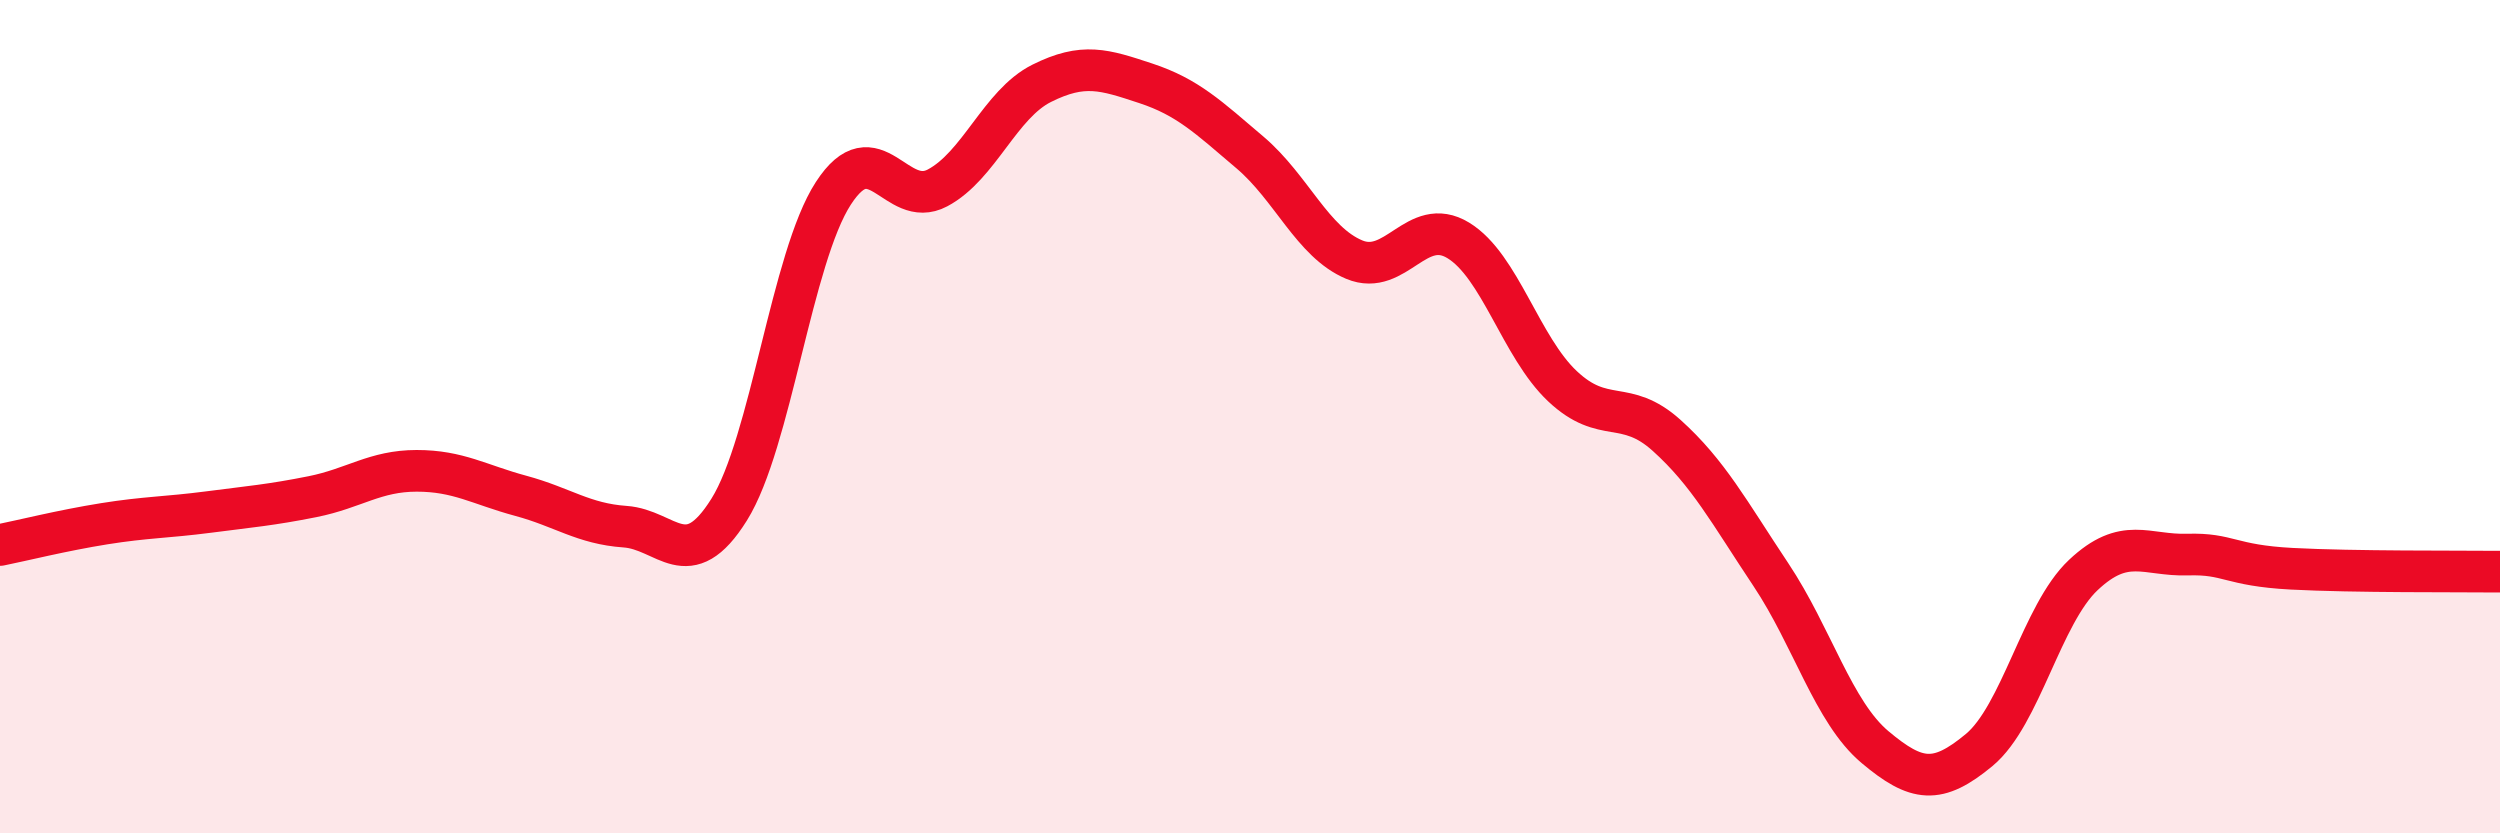
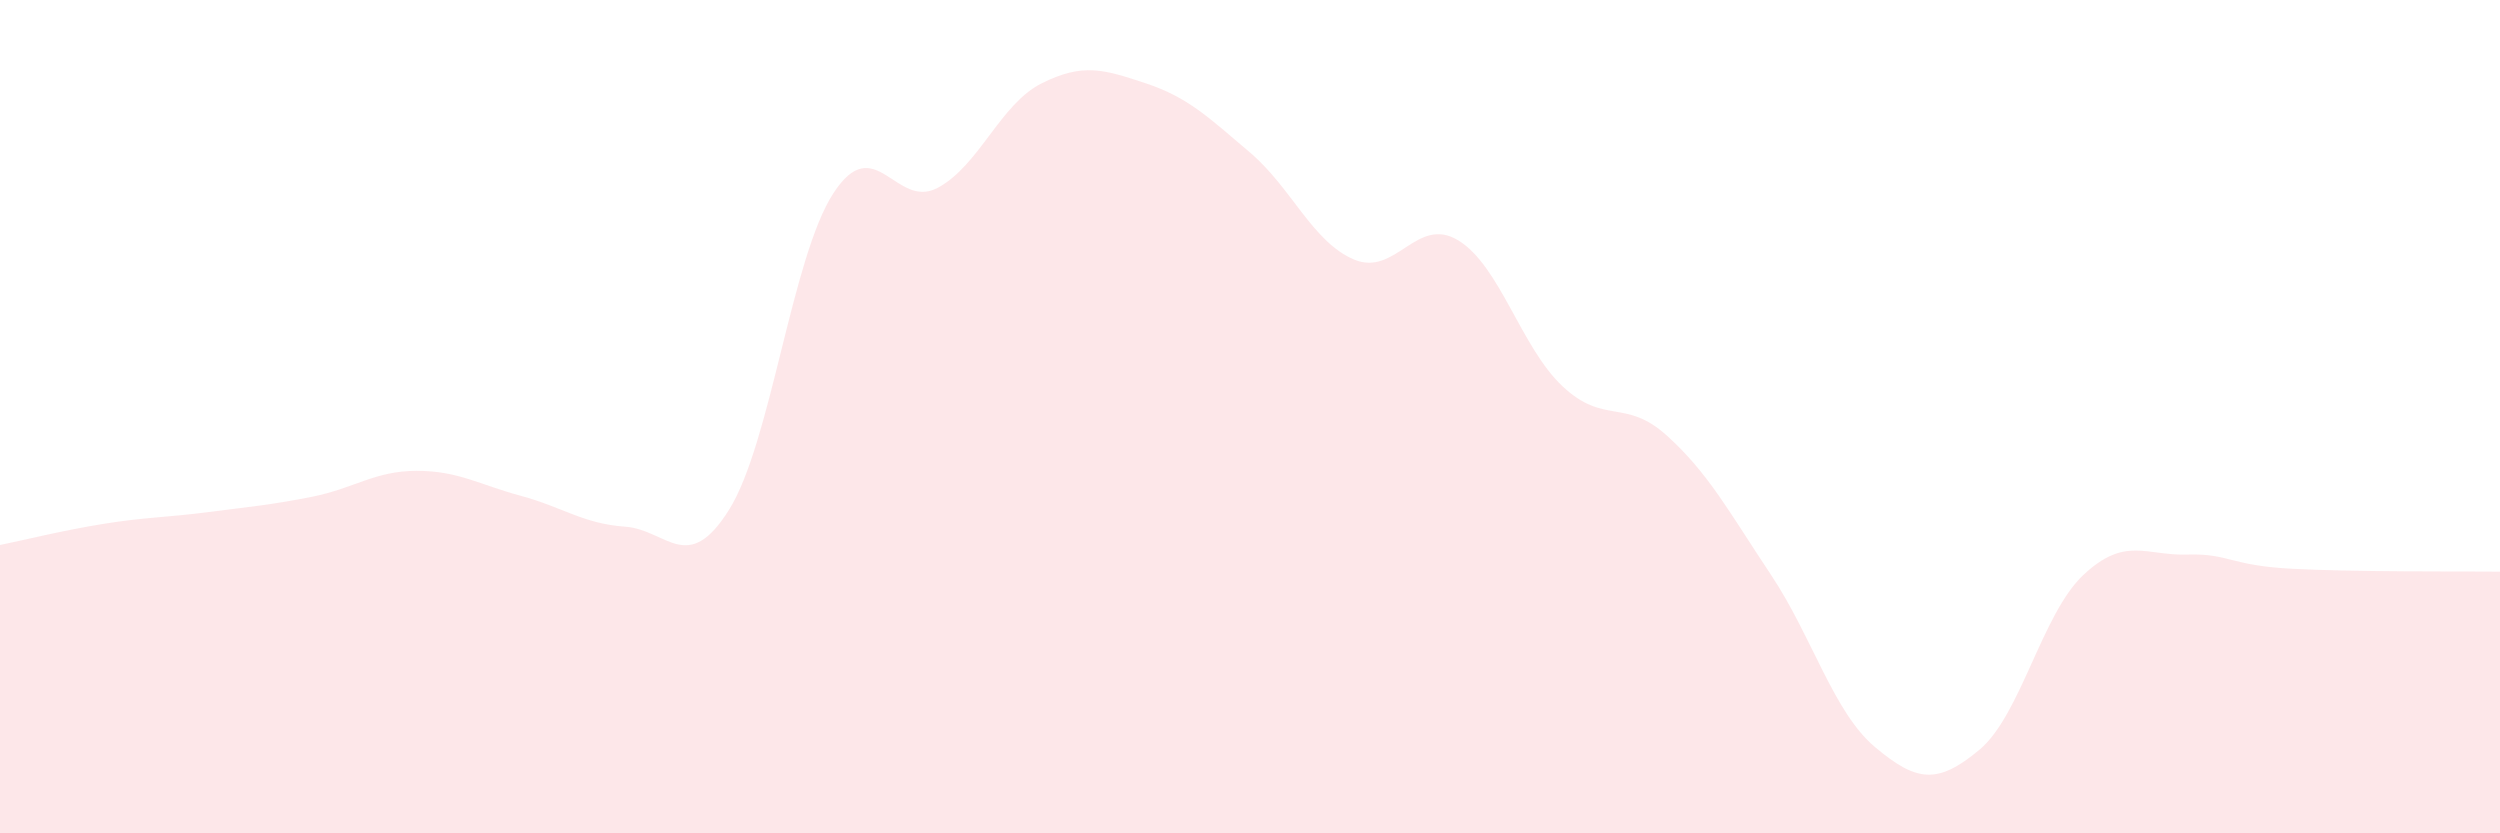
<svg xmlns="http://www.w3.org/2000/svg" width="60" height="20" viewBox="0 0 60 20">
  <path d="M 0,13.08 C 0.5,12.98 1.5,12.73 2.5,12.57 C 3.5,12.41 4,12.42 5,12.29 C 6,12.16 6.5,12.12 7.5,11.92 C 8.5,11.72 9,11.3 10,11.3 C 11,11.3 11.5,11.63 12.5,11.9 C 13.5,12.17 14,12.57 15,12.64 C 16,12.71 16.5,13.83 17.5,12.23 C 18.5,10.63 19,6.18 20,4.64 C 21,3.1 21.5,5.04 22.5,4.51 C 23.5,3.98 24,2.5 25,2 C 26,1.5 26.5,1.67 27.5,2 C 28.5,2.33 29,2.81 30,3.66 C 31,4.51 31.5,5.81 32.5,6.23 C 33.5,6.65 34,5.16 35,5.77 C 36,6.38 36.5,8.33 37.5,9.27 C 38.5,10.21 39,9.55 40,10.45 C 41,11.35 41.5,12.29 42.5,13.79 C 43.5,15.29 44,17.09 45,17.93 C 46,18.77 46.5,18.83 47.5,18 C 48.5,17.17 49,14.74 50,13.8 C 51,12.86 51.5,13.34 52.5,13.31 C 53.5,13.28 53.5,13.57 55,13.65 C 56.5,13.73 59,13.71 60,13.72L60 20L0 20Z" fill="#EB0A25" opacity="0.1" stroke-linecap="round" stroke-linejoin="round" />
-   <path d="M 0,13.08 C 0.5,12.98 1.5,12.73 2.5,12.57 C 3.5,12.41 4,12.42 5,12.29 C 6,12.16 6.5,12.12 7.5,11.92 C 8.5,11.72 9,11.3 10,11.3 C 11,11.3 11.5,11.63 12.5,11.9 C 13.5,12.17 14,12.57 15,12.64 C 16,12.71 16.5,13.83 17.5,12.23 C 18.5,10.63 19,6.18 20,4.64 C 21,3.1 21.5,5.04 22.5,4.51 C 23.5,3.98 24,2.5 25,2 C 26,1.5 26.5,1.67 27.5,2 C 28.5,2.33 29,2.81 30,3.66 C 31,4.51 31.5,5.81 32.5,6.23 C 33.5,6.65 34,5.16 35,5.77 C 36,6.38 36.5,8.33 37.5,9.27 C 38.5,10.21 39,9.55 40,10.45 C 41,11.35 41.5,12.29 42.5,13.79 C 43.5,15.29 44,17.09 45,17.93 C 46,18.77 46.5,18.83 47.5,18 C 48.5,17.17 49,14.74 50,13.8 C 51,12.86 51.5,13.34 52.5,13.31 C 53.5,13.28 53.5,13.57 55,13.65 C 56.5,13.73 59,13.71 60,13.72" stroke="#EB0A25" stroke-width="1" fill="none" stroke-linecap="round" stroke-linejoin="round" />
</svg>